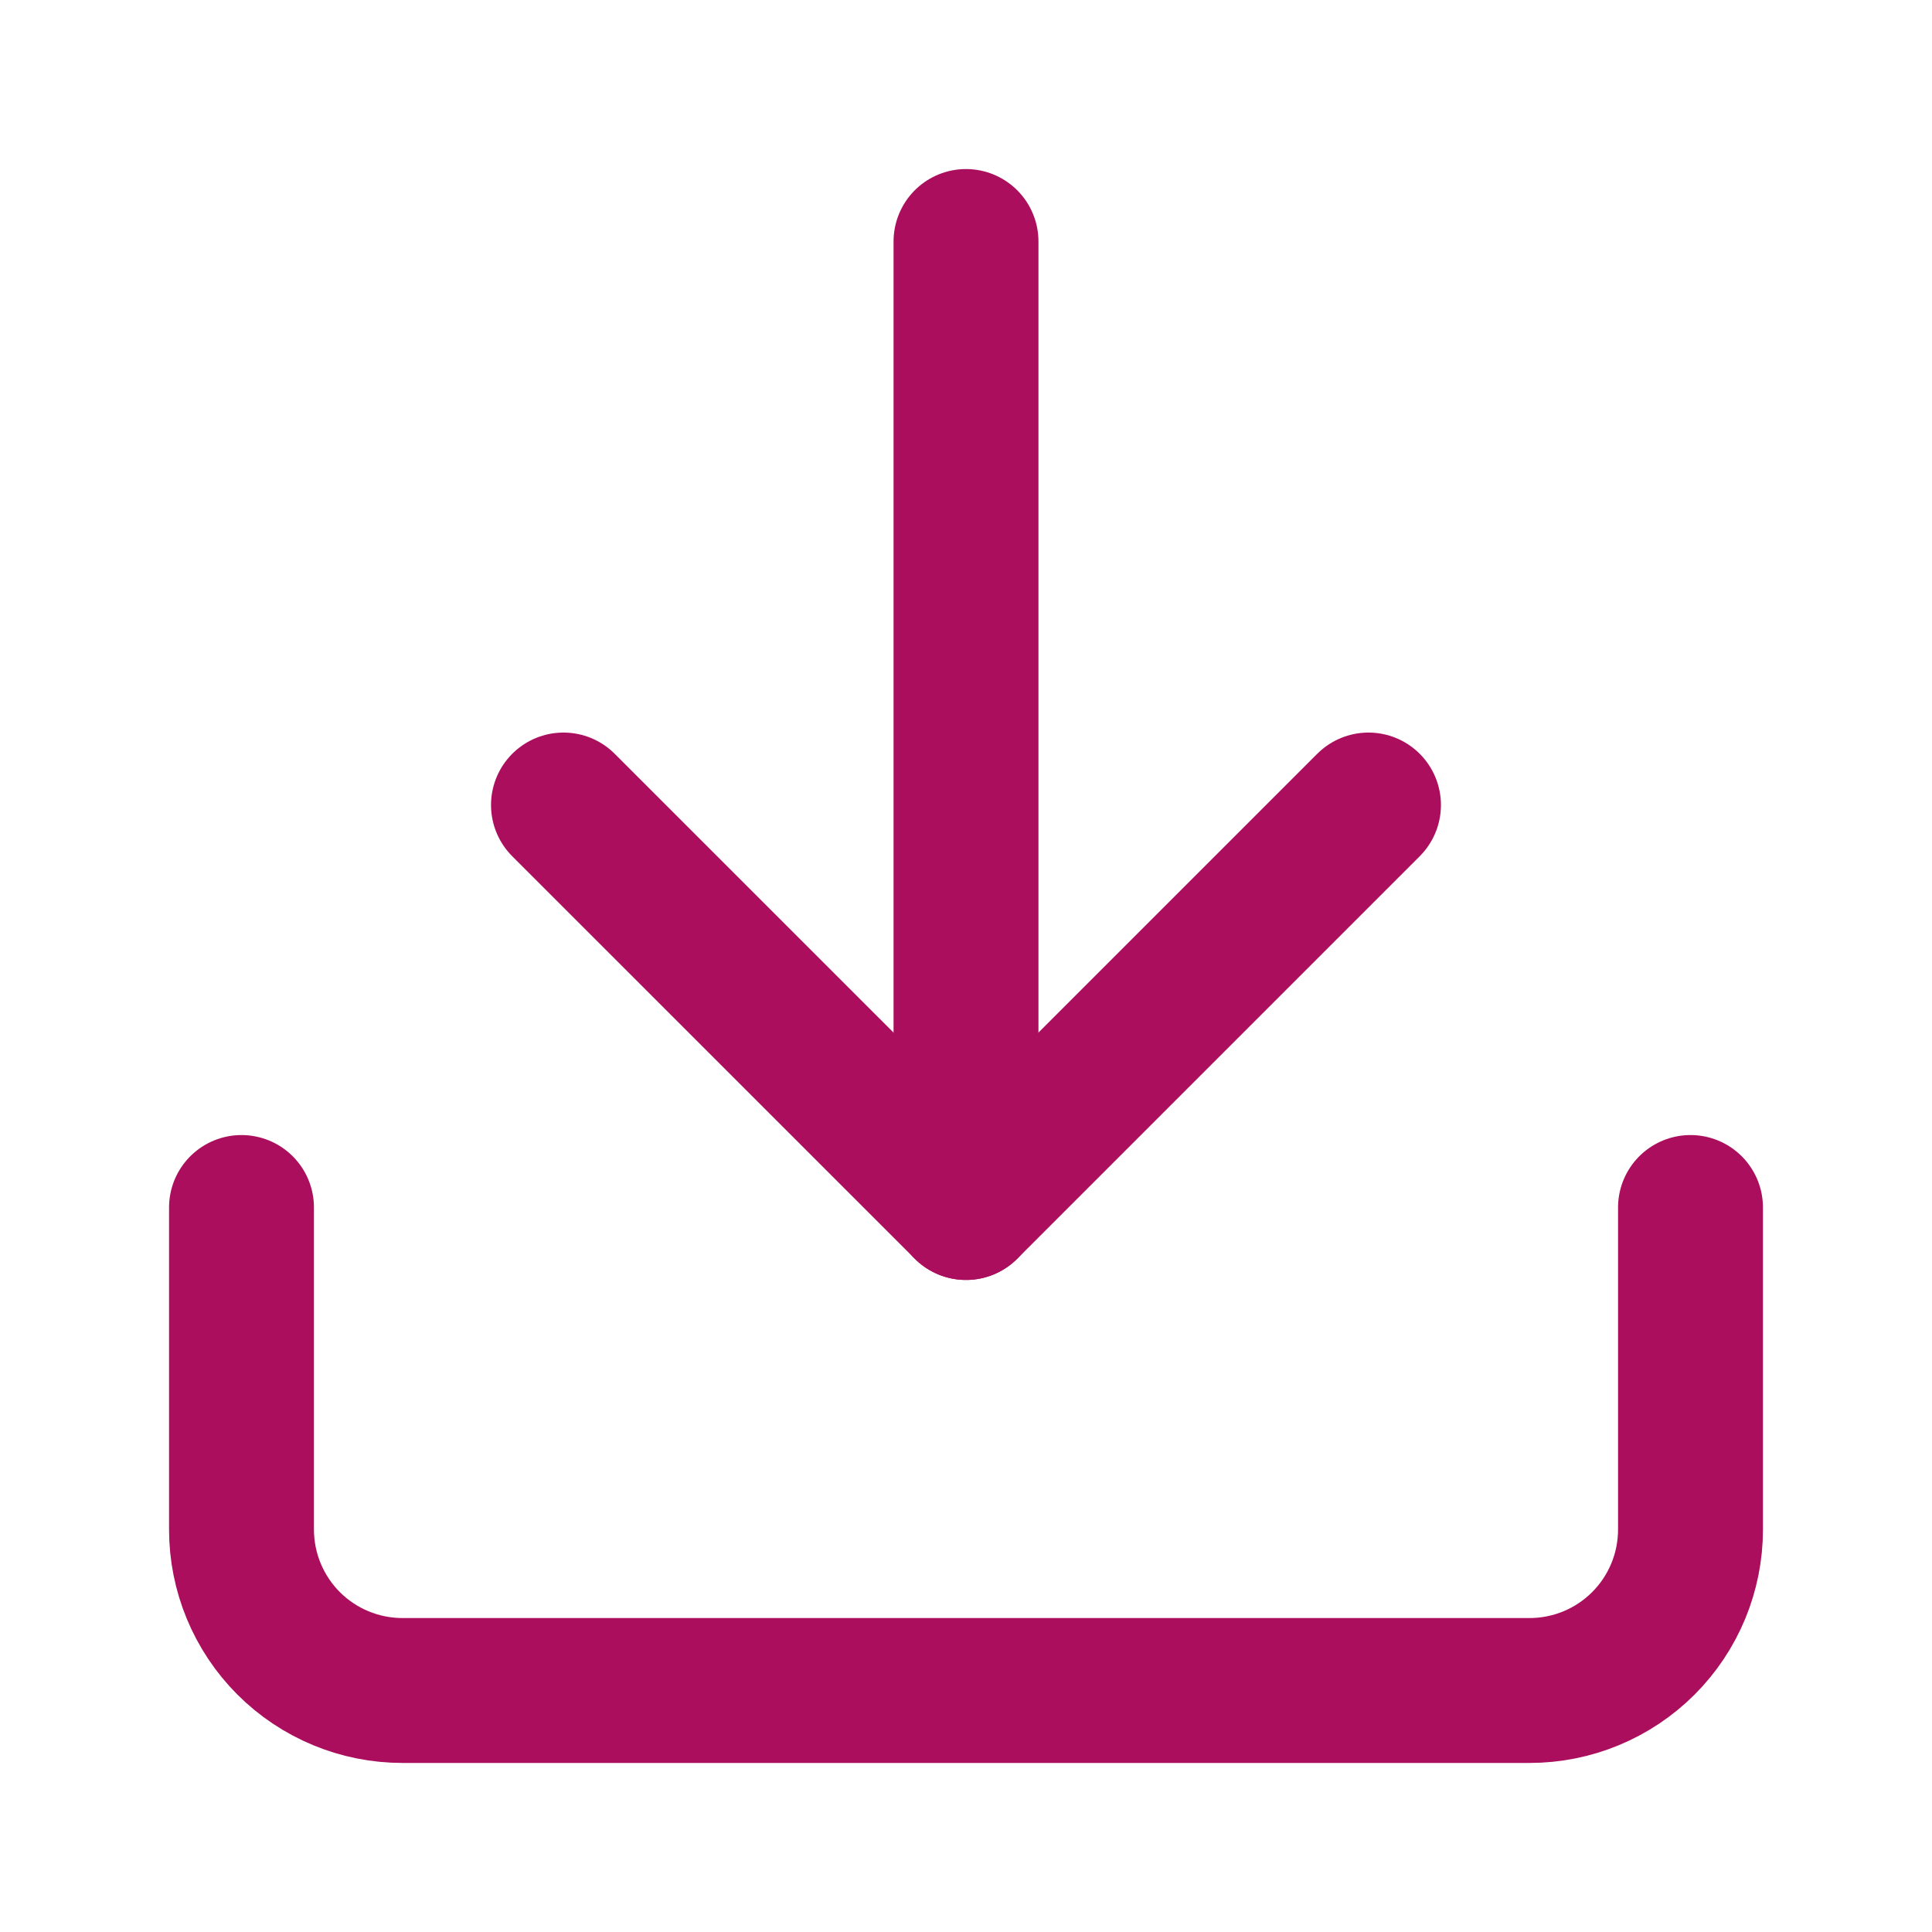
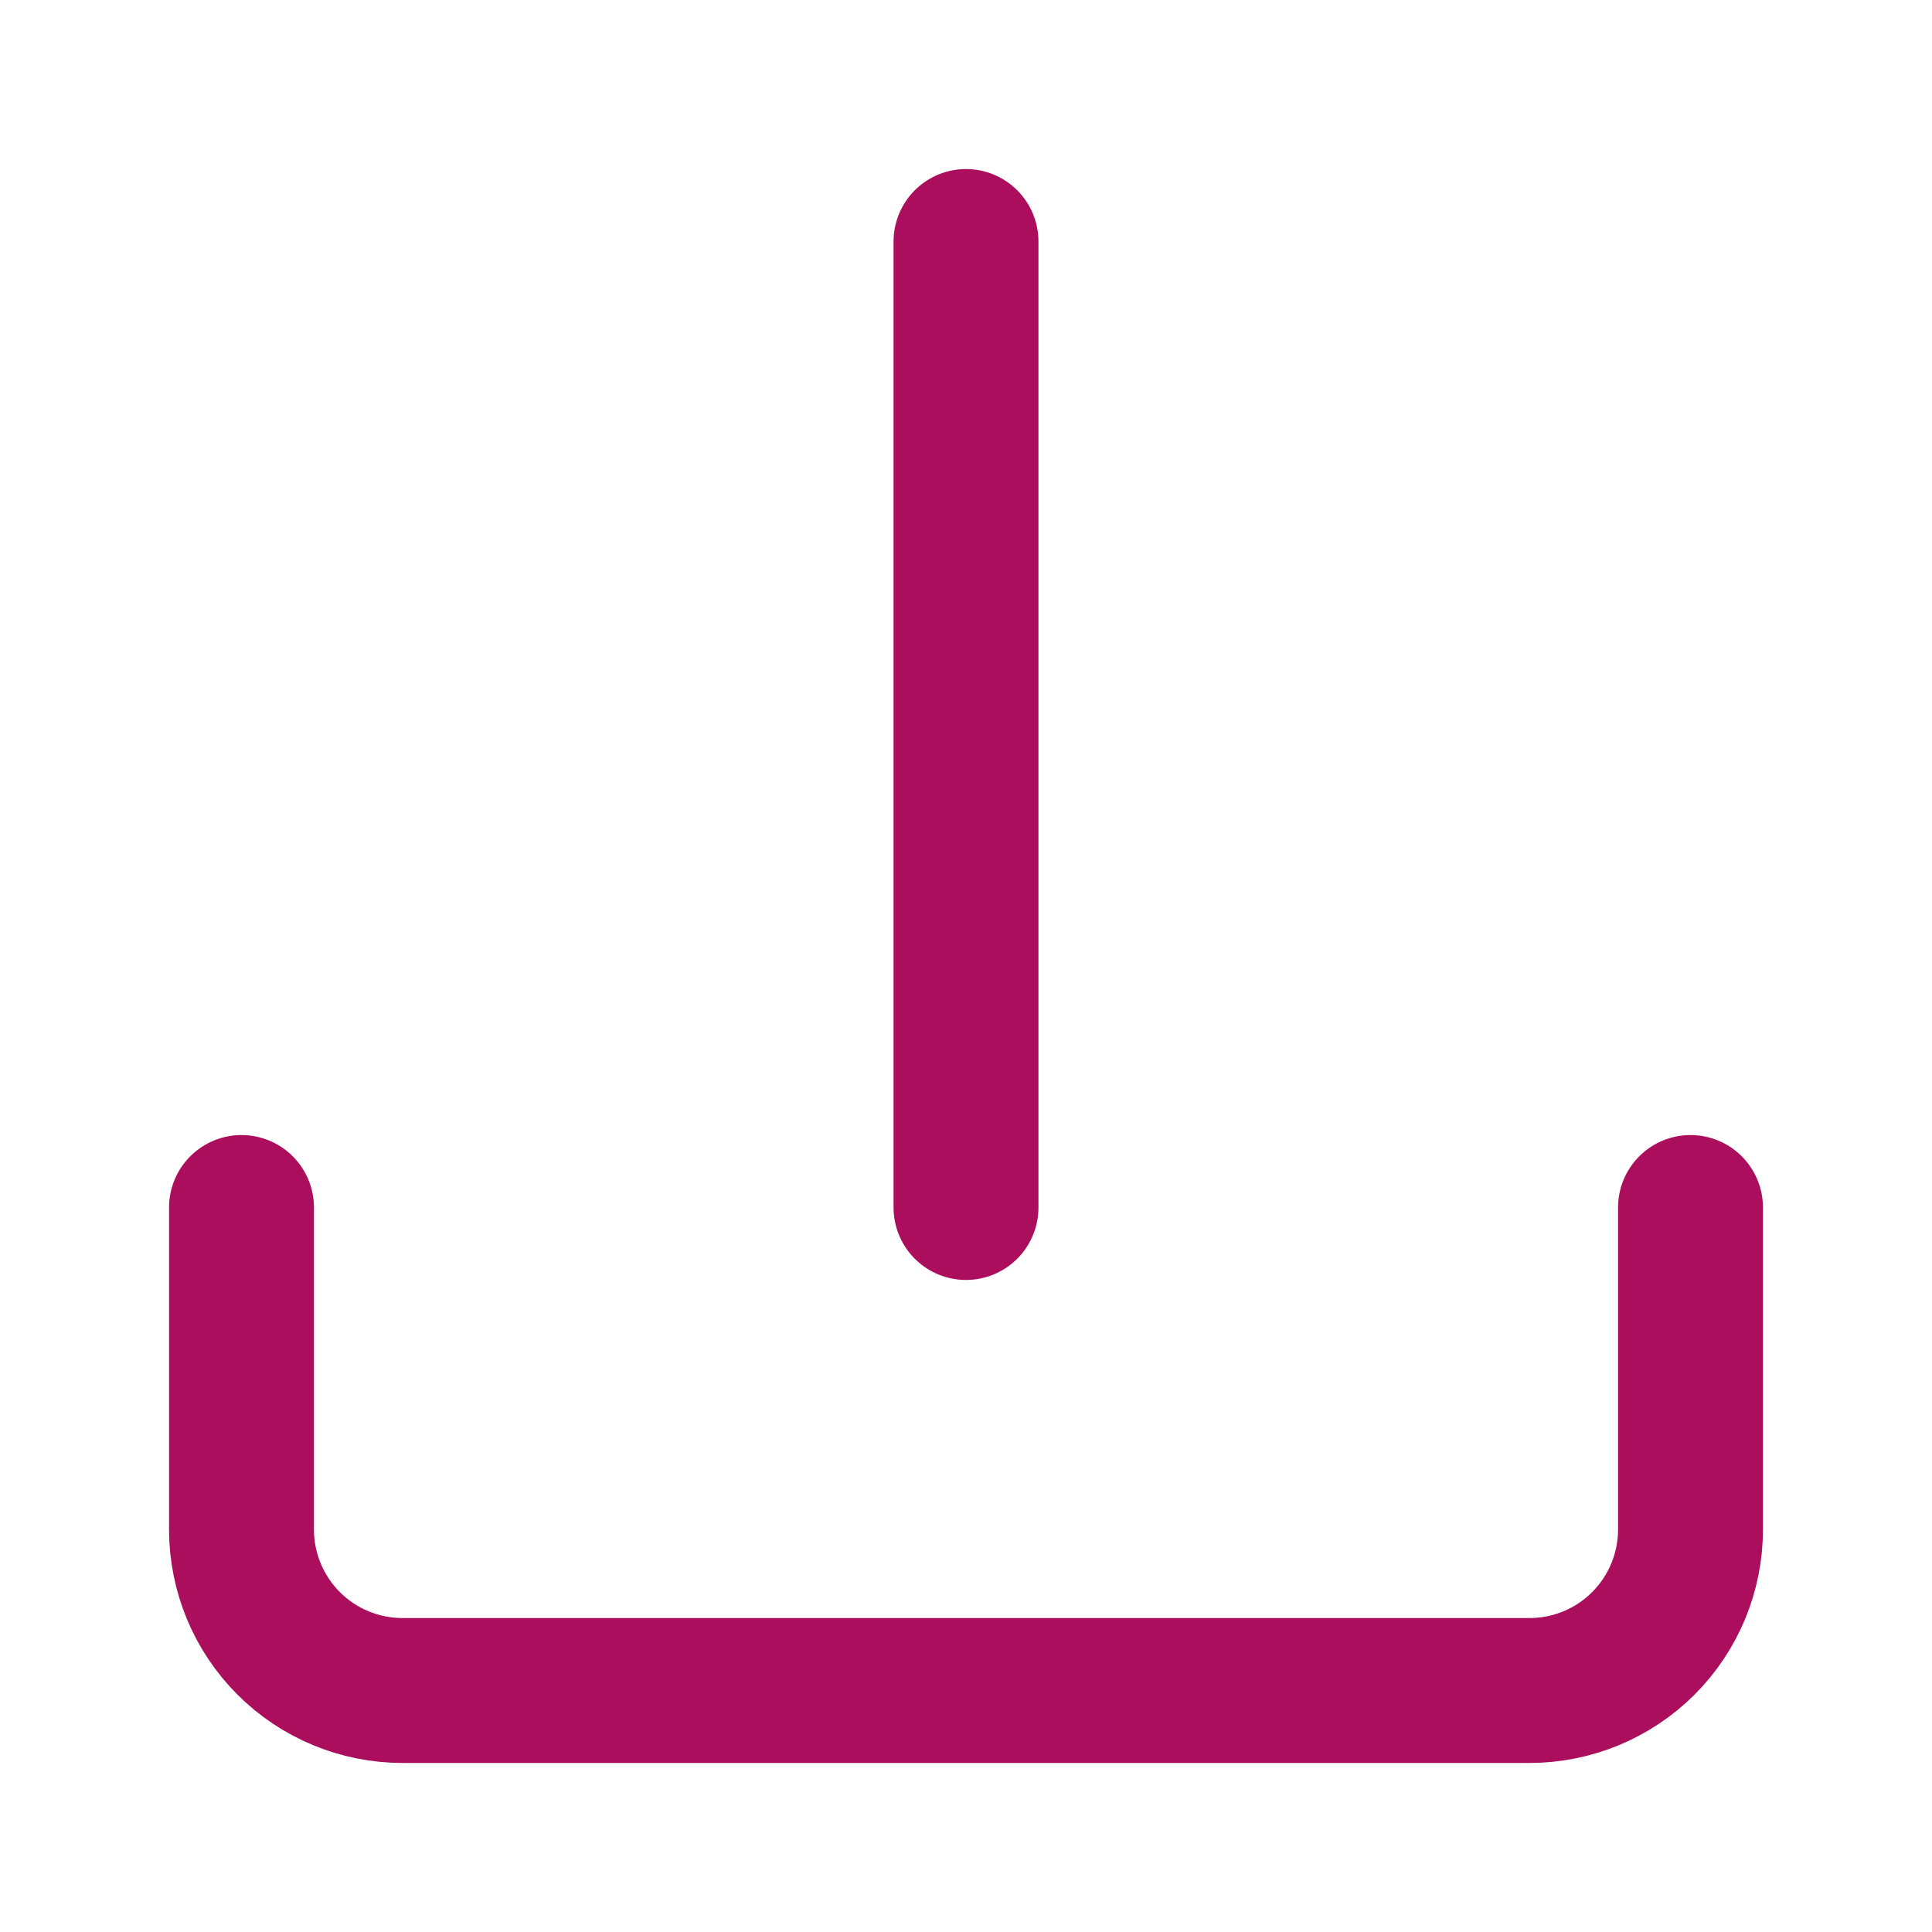
<svg xmlns="http://www.w3.org/2000/svg" width="40" height="40" viewBox="0 0 40 40" fill="none">
  <path d="M35 25V31.667C35 32.551 34.649 33.399 34.024 34.024C33.399 34.649 32.551 35 31.667 35H8.333C7.449 35 6.601 34.649 5.976 34.024C5.351 33.399 5 32.551 5 31.667V25" stroke="#AB0E5D" stroke-width="3" stroke-linecap="round" stroke-linejoin="round" />
-   <path d="M11.666 16.667L20 25L28.333 16.667" stroke="#AB0E5D" stroke-width="3" stroke-linecap="round" stroke-linejoin="round" />
  <path d="M20 25V5" stroke="#AB0E5D" stroke-width="3" stroke-linecap="round" stroke-linejoin="round" />
</svg>